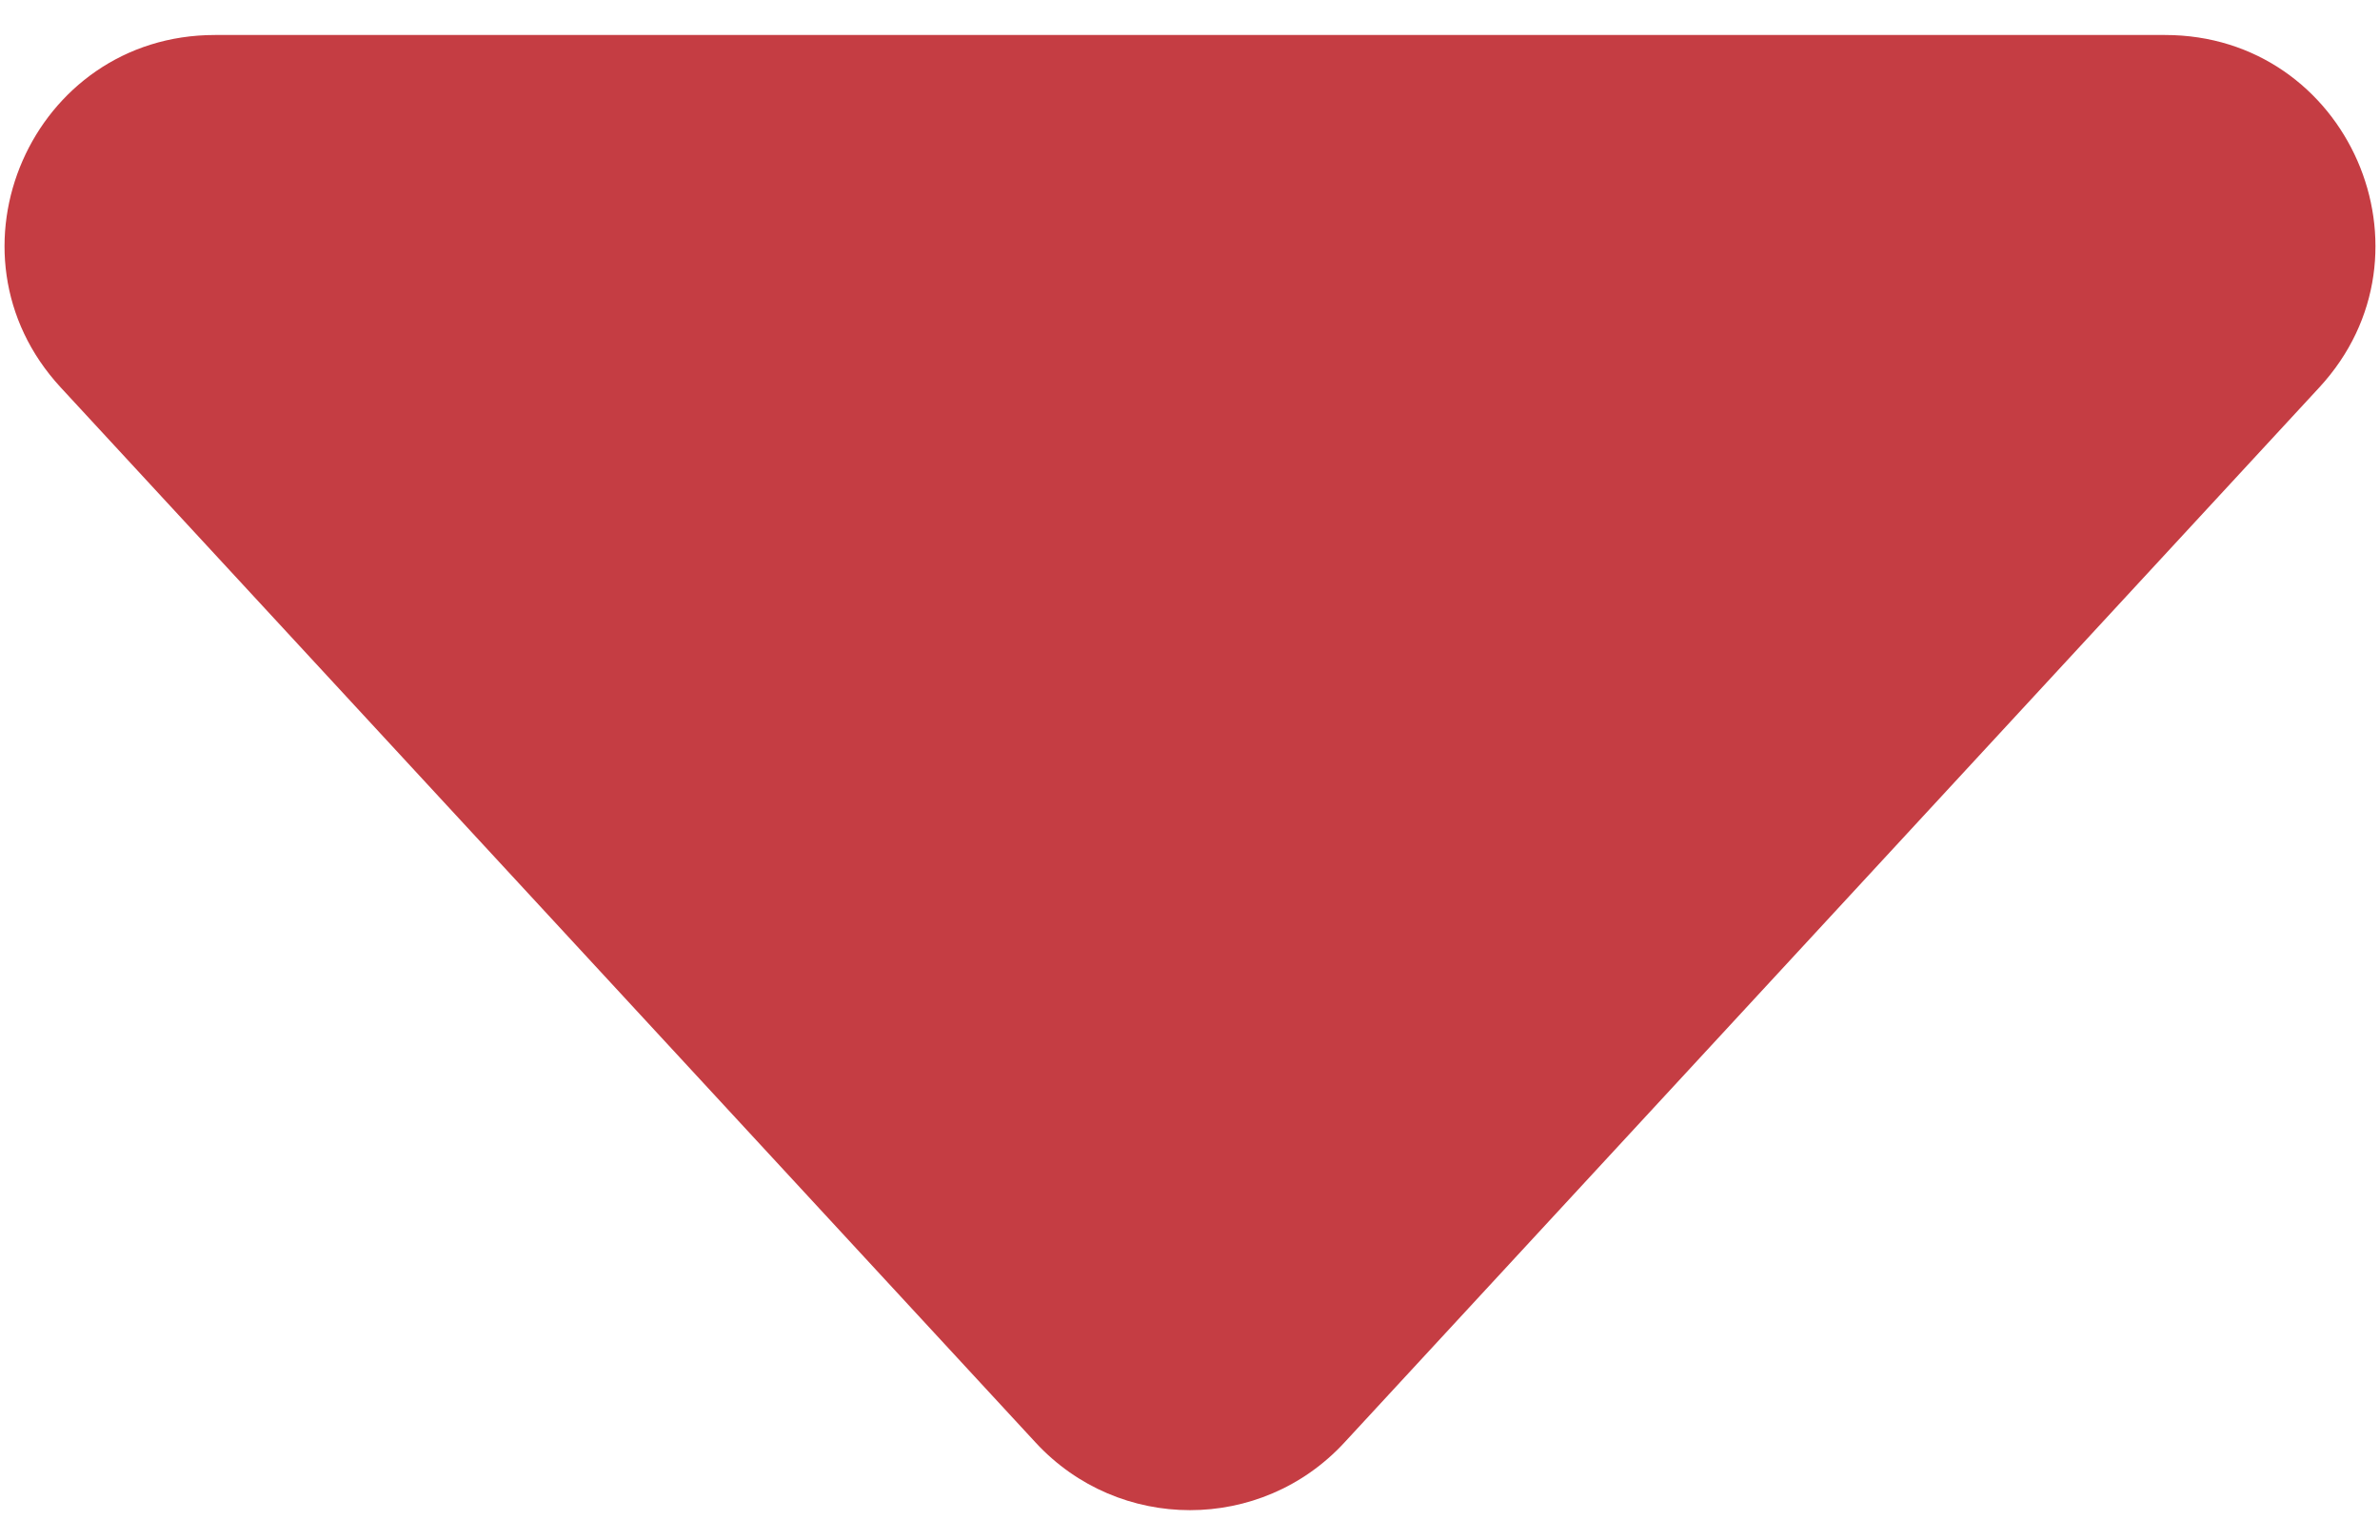
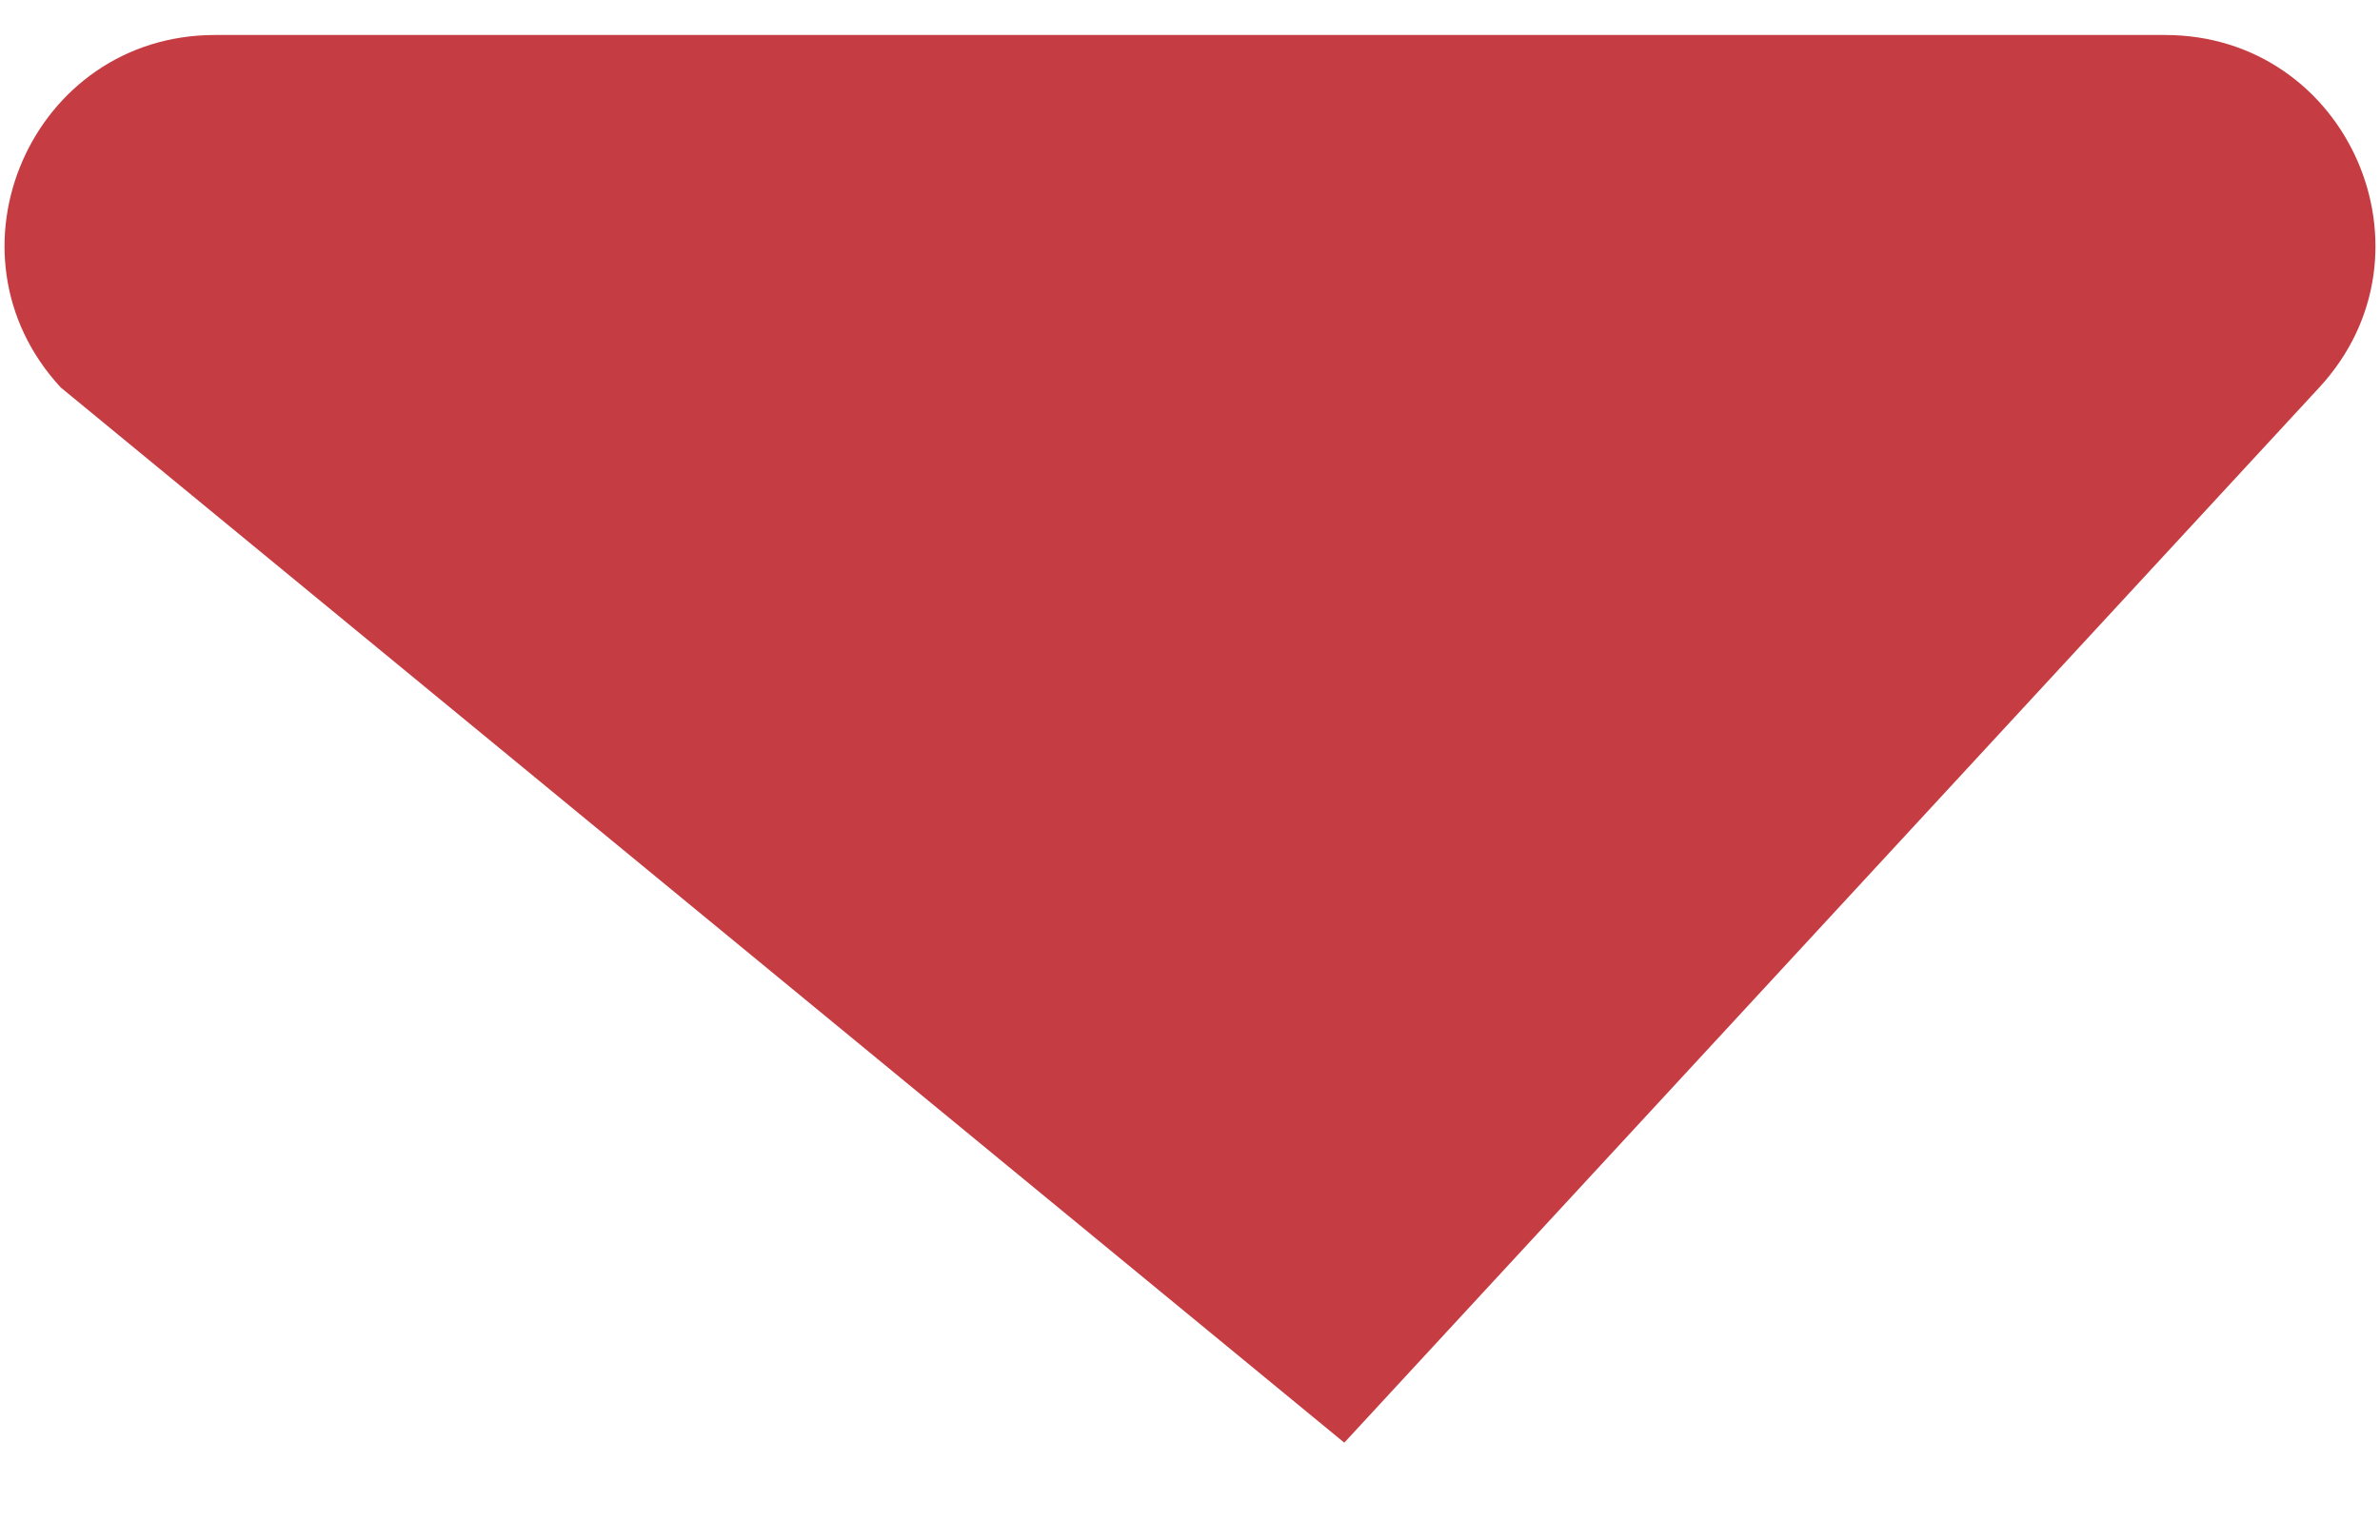
<svg xmlns="http://www.w3.org/2000/svg" width="34" height="22" viewBox="0 0 34 22" fill="none">
-   <path d="M19.204 20.614C18.016 21.9 15.984 21.9 14.796 20.614L0.867 5.536C-0.908 3.614 0.455 0.5 3.071 0.5L30.929 0.5C33.545 0.5 34.908 3.614 33.133 5.536L19.204 20.614Z" fill="#C53D43" />
+   <path d="M19.204 20.614L0.867 5.536C-0.908 3.614 0.455 0.5 3.071 0.5L30.929 0.5C33.545 0.5 34.908 3.614 33.133 5.536L19.204 20.614Z" fill="#C53D43" />
</svg>